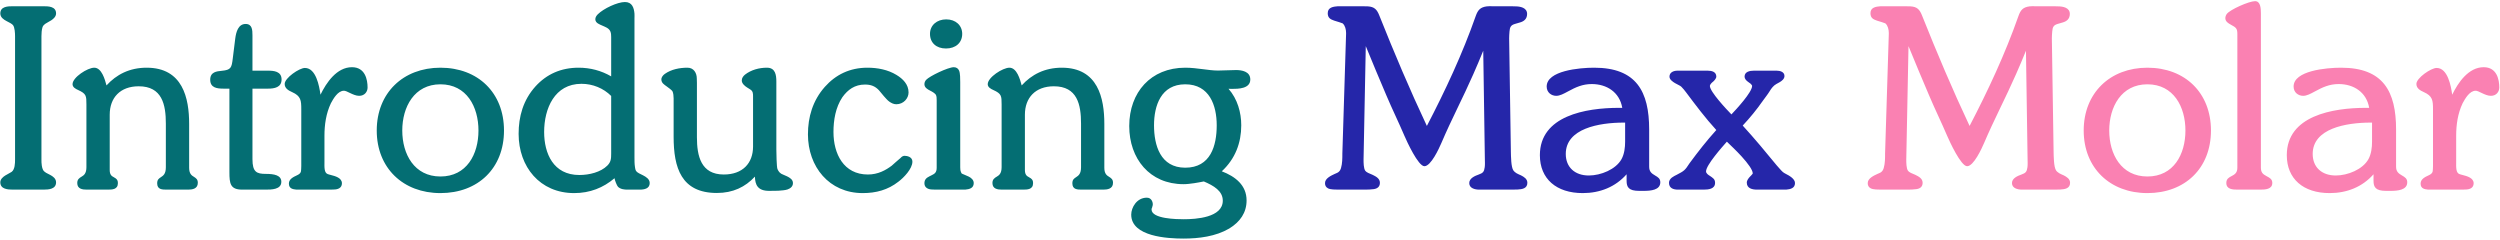
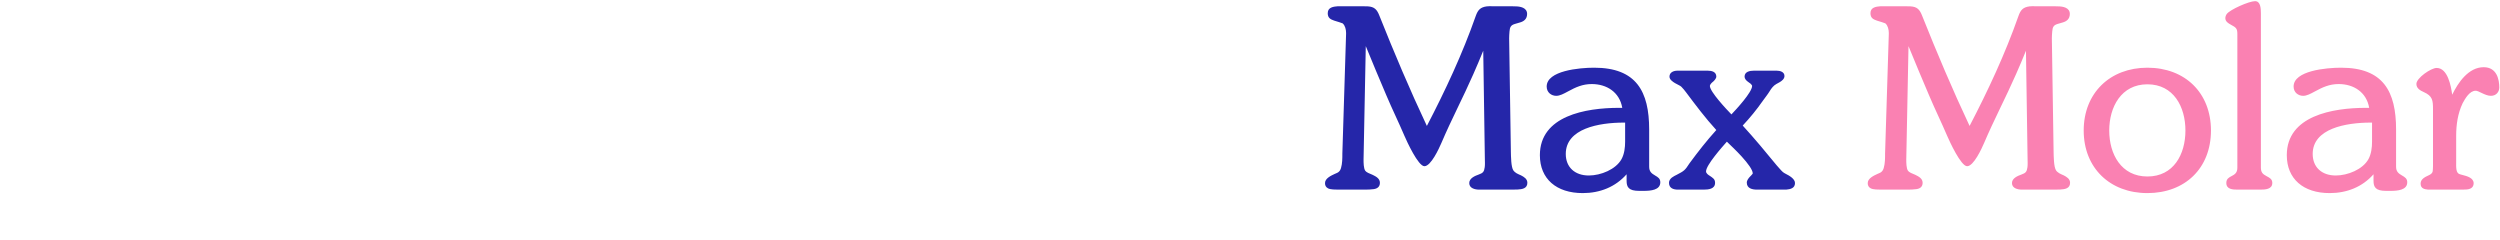
<svg xmlns="http://www.w3.org/2000/svg" width="1793" height="172" viewBox="0 0 1793 172" fill="none">
-   <path d="M4.575 15.052C5.464 15.585 6.53 16.029 7.419 16.562C8.308 17.096 8.93 17.54 9.285 17.984C10.618 19.584 10.796 23.939 10.796 25.982V114.405C10.796 117.071 10.707 121.604 8.308 123.292C7.152 124.092 5.286 124.892 3.775 125.869C2.087 126.936 0.221 128.535 0.221 130.757C0.221 135.645 5.553 136 9.196 136H31.235C34.968 136 40.211 135.645 40.211 130.757C40.211 128.002 37.812 126.402 35.945 125.425C34.968 124.892 33.901 124.447 33.013 123.914C30.791 122.581 30.436 121.248 29.991 118.849C29.725 117.249 29.725 115.649 29.725 114.405V25.982C29.725 23.939 29.902 21.361 30.436 19.673C30.791 18.518 31.413 17.895 32.302 17.185C33.368 16.385 35.234 15.585 36.834 14.519C38.434 13.452 40.211 11.852 40.211 9.631C40.211 4.654 34.879 4.477 31.235 4.477H9.196C5.553 4.477 0.221 4.654 0.221 9.631C0.221 12.475 2.62 13.985 4.575 15.052ZM56.029 64.551C61.895 67.217 61.983 68.728 61.983 74.859V119.915C61.983 124.536 60.028 125.78 58.695 126.58C56.74 127.735 55.407 128.713 55.407 131.29C55.407 135.556 59.228 136 62.161 136H77.091C80.468 136 84.556 136 84.556 131.29C84.556 129.424 83.934 128.269 81.356 126.936C80.29 126.402 78.69 125.425 78.69 122.048V82.235C78.69 70.149 86.155 61.885 99.485 61.885C116.281 61.885 118.947 75.037 118.947 88.634V120.004C118.947 124.714 117.081 125.958 115.481 127.024C113.971 128.002 112.727 128.802 112.727 131.468C112.727 136 116.37 136 119.658 136H134.943C137.876 136 141.875 135.467 141.875 131.112C141.875 128.624 140.631 127.824 139.12 126.847C137.521 125.869 135.654 124.714 135.654 120.359V88.811C135.654 70.416 131.122 48.555 105.173 48.555C92.909 48.555 83.489 53.442 76.38 61.263C75.225 56.908 72.914 48.555 67.582 48.555C62.783 48.555 52.03 55.486 52.03 60.374C52.03 62.596 54.252 63.751 56.029 64.551ZM150.762 57.175C150.762 63.04 155.738 63.573 160.359 63.573H164.536V123.47C164.536 131.646 165.158 136 173.689 136H190.485C194.573 136 201.771 136 201.771 130.401C201.771 125.691 196.706 124.714 190.752 124.714C184.087 124.714 181.065 123.47 181.065 114.139V63.573H192.263C196.795 63.573 201.949 62.685 201.949 56.997C201.949 51.043 196.173 50.688 192.263 50.688H181.065V25.36C181.065 21.539 180.888 17.185 176.178 17.185C170.846 17.185 169.335 22.961 168.713 27.671L166.936 41.978C166.136 48.555 165.691 50.154 159.115 50.776C155.383 51.132 150.762 51.576 150.762 57.175ZM204.171 60.196C204.171 63.395 206.926 64.906 209.503 66.061C215.812 68.905 216.079 72.016 216.079 78.414V119.026C216.079 119.826 215.99 122.759 215.724 123.381C215.19 124.625 214.035 125.247 212.88 125.78C210.392 126.936 207.192 128.446 207.192 131.646C207.192 135.2 209.858 135.733 212.613 136H237.229C237.94 136 238.74 136 239.451 135.911C242.295 135.911 245.228 134.845 245.228 131.468C245.228 127.558 240.429 126.313 237.318 125.514C236.341 125.247 235.541 125.069 234.919 124.803C233.853 124.358 233.142 123.292 232.875 121.515C232.608 119.826 232.697 117.871 232.697 116.449V97.343C232.697 89.434 233.853 81.347 237.318 74.06C239.096 70.772 242.295 65.084 246.649 65.084C247.094 65.084 247.716 65.173 248.516 65.528C249.404 65.884 250.293 66.328 251.182 66.772C253.048 67.661 255.358 68.728 257.58 68.728C261.579 68.728 263.623 65.706 263.623 62.773C263.623 57.175 261.935 48.199 252.426 48.199C241.495 48.199 234.03 59.308 229.854 67.928C228.965 61.618 226.654 48.732 218.656 48.732C214.657 48.732 204.171 55.931 204.171 60.196ZM270.199 93.61C270.199 120.537 289.128 138.488 315.877 138.488C342.804 138.488 361.466 120.715 361.466 93.61C361.466 66.506 342.804 48.555 315.877 48.555C289.128 48.555 270.199 66.684 270.199 93.61ZM315.877 60.463C334.717 60.463 343.159 76.637 343.159 93.61C343.159 110.673 334.717 126.58 315.877 126.58C297.126 126.58 288.506 110.584 288.506 93.61C288.506 76.726 297.126 60.463 315.877 60.463ZM411.765 138.488C423.14 138.488 432.648 134.667 440.735 127.824C440.913 129.246 442.424 133.156 443.224 133.956C445.09 135.822 448.111 136 449.889 136H458.864C462.063 136 465.974 135.289 465.974 131.29C465.974 128.446 463.308 126.847 461.264 125.78C460.286 125.247 459.22 124.803 458.242 124.27C456.021 123.025 455.754 122.314 455.398 119.826C455.043 117.516 455.043 115.205 455.043 112.895V13.097C455.043 12.119 455.132 10.964 455.043 9.809C454.688 5.543 453.354 1.455 448.2 1.455C442.779 1.455 432.826 6.165 428.738 10.253C427.761 11.23 426.961 12.475 426.961 13.808C426.961 15.229 427.85 16.207 428.827 16.829C429.716 17.451 430.96 17.895 432.115 18.429C433.093 18.873 434.248 19.317 435.314 19.939C437.98 21.539 438.336 23.583 438.336 26.516V54.775C431.315 50.688 423.406 48.555 414.964 48.555C402.345 48.555 392.036 53.176 384.038 61.974C375.151 71.838 371.952 83.657 371.952 96.01C371.952 119.648 387.237 138.488 411.765 138.488ZM417.008 60.107C425.184 60.107 432.826 63.307 438.336 68.816V110.229C438.336 113.872 438.158 116.183 435.581 118.76C430.871 123.47 422.695 125.514 415.497 125.514C396.835 125.514 390.259 110.051 390.259 94.677C390.259 77.881 397.724 60.107 417.008 60.107ZM475.571 59.93C476.282 60.641 477.26 61.352 478.148 61.974C479.037 62.596 481.703 64.551 482.236 65.351C482.947 66.595 483.125 69.172 483.125 70.594V98.054C483.125 120.271 488.546 138.399 514.14 138.399C525.692 138.399 534.49 134.134 541.422 126.669C541.6 132.445 543.288 136.889 551.642 136.889C553.152 136.889 555.552 136.889 558.129 136.8C560.528 136.622 563.105 136.444 564.705 135.911C566.749 135.2 568.704 133.867 568.704 131.29C568.704 128.713 566.305 127.38 564.527 126.491C563.55 126.136 562.661 125.603 561.684 125.247C559.64 124.536 558.484 123.292 557.596 121.248C556.974 119.737 556.796 109.34 556.796 107.029V58.508C556.796 53.709 556.085 48.555 550.042 48.555C544.532 48.555 538.756 50.065 534.312 53.531C533.157 54.509 532.002 55.842 532.002 57.708C532.002 59.841 534.046 61.618 535.734 62.685C536.534 63.129 537.423 63.751 538.134 64.195C540.089 65.439 540.089 67.128 540.089 69.261V105.074C540.089 117.071 532.624 125.158 519.116 125.158C502.676 125.158 499.832 111.828 499.832 98.409V59.397C499.832 58.508 499.832 57.352 499.743 56.286C499.743 52.287 497.521 48.555 493.078 48.555C487.479 48.555 481.437 49.71 476.815 52.998C475.571 53.887 474.327 55.309 474.327 56.997C474.327 58.152 474.86 59.219 475.571 59.93ZM618.736 138.488C628.334 138.488 636.865 136.178 644.33 130.312C648.151 127.469 654.372 121.07 654.372 115.916C654.372 112.539 650.64 111.739 648.685 111.739C648.062 111.739 646.996 112.184 646.552 112.628C646.019 113.161 645.485 113.694 644.686 114.316C643.264 115.383 641.575 117.16 639.531 118.849C635.266 122.048 629.756 125.158 622.469 125.158C605.051 125.158 597.764 110.317 597.764 94.677C597.764 86.145 599.274 76.992 604.162 69.705C608.072 64.284 613.049 60.641 620.336 60.641C624.513 60.641 627.534 61.707 630.378 64.728C631.622 66.061 632.688 67.661 633.933 68.994C635.177 70.327 636.421 71.927 637.843 72.904C639.265 73.882 640.864 74.77 642.819 74.77C647.974 74.77 651.617 70.594 651.617 66.328C651.617 60.552 647.618 56.553 642.908 53.709C636.776 49.977 629.4 48.555 622.113 48.555C609.494 48.555 599.363 53.531 591.543 62.329C582.834 72.193 579.457 84.013 579.457 96.365C579.457 119.56 594.653 138.488 618.736 138.488ZM668.68 135.911C669.391 136 670.19 136 670.901 136H692.229C695.162 135.733 698.361 135.022 698.361 131.29C698.361 128.979 696.406 127.469 694.807 126.669C693.207 125.869 691.341 125.247 690.097 124.625C689.741 124.536 689.386 124.092 689.208 123.381C688.764 122.403 688.675 121.248 688.675 120.004V58.863C688.675 56.819 688.675 52.465 687.875 50.688C687.253 49.266 686.098 48.199 684.054 48.199C679.966 48.199 666.636 54.598 664.236 57.264C663.437 58.152 662.992 59.219 662.992 60.374C662.992 62.773 665.125 64.018 667.08 64.995C668.324 65.617 670.635 66.861 671.257 68.106C671.435 68.461 671.612 68.994 671.701 69.705C671.79 70.505 671.79 71.216 671.79 71.838V120.359C671.79 123.914 670.102 124.714 668.146 125.691L666.547 126.491C664.414 127.558 662.992 128.802 662.992 131.468C662.992 134.756 665.925 135.911 668.68 135.911ZM666.991 24.294C666.991 30.692 671.523 34.78 678.455 34.78C685.387 34.78 690.097 30.692 690.097 24.294C690.097 18.251 685.476 13.896 678.633 13.896C671.968 13.896 666.991 18.073 666.991 24.294ZM712.402 64.551C718.268 67.217 718.356 68.728 718.356 74.859V119.915C718.356 124.536 716.401 125.78 715.068 126.58C713.113 127.735 711.78 128.713 711.78 131.29C711.78 135.556 715.602 136 718.534 136H733.464C736.841 136 740.929 136 740.929 131.29C740.929 129.424 740.307 128.269 737.729 126.936C736.663 126.402 735.063 125.425 735.063 122.048V82.235C735.063 70.149 742.528 61.885 755.858 61.885C772.654 61.885 775.32 75.037 775.32 88.634V120.004C775.32 124.714 773.454 125.958 771.854 127.024C770.344 128.002 769.1 128.802 769.1 131.468C769.1 136 772.743 136 776.031 136H791.316C794.249 136 798.248 135.467 798.248 131.112C798.248 128.624 797.004 127.824 795.493 126.847C793.894 125.869 792.027 124.714 792.027 120.359V88.811C792.027 70.416 787.495 48.555 761.546 48.555C749.282 48.555 739.862 53.442 732.753 61.263C731.598 56.908 729.287 48.555 723.955 48.555C719.156 48.555 708.403 55.486 708.403 60.374C708.403 62.596 710.625 63.751 712.402 64.551ZM809.89 90.411C809.89 113.783 824.553 132.09 848.813 132.09C851.391 132.09 853.879 131.734 856.456 131.379C858.855 131.023 861.077 130.579 863.388 130.135C870.497 133.156 876.984 136.978 876.984 143.909C876.984 156.084 857.7 157.239 848.991 157.239C844.37 157.239 825.886 157.062 825.886 150.219C825.886 150.041 825.975 149.863 825.975 149.597C826.063 149.33 826.152 149.063 826.33 148.708L826.597 147.642C826.774 147.375 826.774 146.931 826.774 146.486C826.774 144.709 825.708 141.776 822.509 141.776C815.311 141.776 811.312 148.797 811.312 153.951C811.312 169.77 837.616 171.103 848.813 171.103C859.833 171.103 871.919 169.592 881.605 163.904C889.426 159.105 894.047 152.529 894.047 143.731C894.047 132.801 885.96 126.58 876.273 122.848C885.96 113.872 890.226 102.408 890.226 89.878C890.226 80.725 887.56 71.038 881.072 63.662C881.872 63.751 882.583 63.751 883.383 63.751C888.093 63.751 896.713 63.662 896.713 56.997C896.713 51.132 890.403 50.243 886.493 50.243C882.139 50.243 877.873 50.599 873.519 50.599C870.053 50.599 866.32 50.065 862.766 49.621C858.589 49.088 854.323 48.555 850.058 48.555C825.353 48.555 809.89 66.239 809.89 90.411ZM850.058 60.463C867.476 60.463 872.63 75.659 872.63 89.878C872.63 104.452 868.275 120.271 850.058 120.271C832.195 120.271 827.663 104.186 827.663 89.878C827.663 75.837 832.64 60.463 850.058 60.463Z" fill="#046E73" />
  <path d="M950.3 131.29C950.3 132.801 950.744 134.223 952.521 135.111C954.21 136 957.942 136 959.809 136H979.093C981.137 136 983.181 135.911 985.225 135.645C987.802 135.289 989.668 133.956 989.668 131.112C989.668 128.002 986.824 126.58 984.514 125.425C983.447 124.892 982.292 124.536 981.226 124.003C980.248 123.47 979.537 123.025 979.182 122.492C977.938 120.715 977.938 116.538 977.938 114.405L979.537 33.092C984.336 44.911 989.312 56.642 994.289 68.372C998.466 78.236 1003.18 87.834 1007.35 97.609C1008.95 101.342 1017.13 119.204 1021.57 119.204C1026.28 119.204 1032.06 106.496 1033.75 102.586C1040.86 85.879 1049.39 69.794 1056.67 53.176C1059.07 47.666 1061.56 41.978 1063.78 36.38L1064.94 114.139C1064.94 115.738 1065.12 117.871 1064.85 119.915C1064.41 123.292 1063.52 124.092 1060.58 125.158C1057.83 126.136 1053.74 127.824 1053.74 131.29C1053.74 135.022 1057.83 136 1060.85 136H1084.4C1085.29 136 1086.89 136 1088.49 135.911C1091.69 135.733 1095.42 135.2 1095.42 131.112C1095.42 128.269 1092.93 126.847 1090.89 125.78C1089.82 125.247 1088.67 124.892 1087.69 124.27C1086.71 123.647 1085.91 123.025 1085.38 122.226C1083.69 119.737 1083.69 112.006 1083.6 108.984L1082.36 27.582C1082.36 26.249 1082.45 24.294 1082.62 22.517C1082.89 19.495 1083.51 18.073 1086.44 17.185C1087.6 16.829 1088.84 16.474 1090.09 16.118C1092.67 15.407 1095.24 13.808 1095.24 9.986C1095.24 5.454 1090.27 4.565 1086.71 4.565C1085.56 4.477 1084.58 4.477 1083.69 4.477H1070.09C1069.03 4.477 1067.6 4.388 1066.36 4.565C1061.74 5.188 1059.96 7.054 1058.36 11.586C1048.85 38.69 1036.59 64.906 1023.35 90.322C1011.08 64.284 999.888 37.802 989.224 11.053C987.535 6.787 985.669 4.832 980.959 4.565C979.359 4.477 977.76 4.477 976.693 4.477H959.542C956.343 4.743 952.255 5.188 952.255 9.453C952.255 13.008 954.388 13.896 956.876 14.785C958.12 15.229 959.364 15.496 960.608 15.94C960.875 16.029 961.497 16.296 962.119 16.474L962.919 16.74C963.008 16.829 963.097 16.829 963.097 16.918C964.696 18.34 965.407 21.184 965.407 23.583V24.294L962.741 110.051C962.741 113.517 962.741 117.249 961.764 120.537C961.319 121.959 960.786 122.848 959.631 123.647C959.098 124.003 958.298 124.27 957.32 124.714C954.654 125.958 950.3 127.913 950.3 131.29ZM1104.4 111.295C1104.4 128.269 1116.21 138.488 1135.14 138.488C1147.58 138.488 1158.6 134.045 1166.6 124.98V129.69C1166.6 134.223 1168.11 136.889 1175.58 136.889H1178.87C1183.84 136.889 1190.77 136.355 1190.77 130.757C1190.77 128.091 1189.17 127.113 1187.04 125.869C1184.38 124.358 1182.78 122.937 1182.78 119.56V92.899C1182.78 65.617 1173.62 48.555 1143.32 48.555C1132.66 48.555 1109.28 50.688 1109.28 62.062C1109.28 66.417 1112.75 68.728 1116.13 68.728C1118.7 68.728 1121.37 67.306 1124.48 65.617C1130.17 62.507 1135.05 60.285 1141.63 60.285C1152.21 60.285 1161.54 65.973 1163.49 77.348H1161.18C1137.19 77.348 1104.4 83.035 1104.4 111.295ZM1122.97 110.406C1122.97 92.189 1146.7 87.923 1164.65 87.923H1165.54V101.608C1165.54 105.785 1165 110.406 1162.96 114.139C1158.87 121.515 1148.12 125.869 1139.5 125.869C1129.46 125.869 1122.97 119.915 1122.97 110.406ZM1197 131.112C1197 135.2 1200.55 136 1203.39 136H1221.79C1225.17 136 1230.05 135.645 1230.05 131.112C1230.05 129.779 1229.61 128.713 1228.81 128.002C1228.1 127.38 1227.21 126.669 1226.32 126.136C1225.25 125.514 1223.57 124.358 1223.57 122.937C1223.57 118.404 1235.12 105.43 1238.5 101.608C1241.07 104.097 1245.34 108.096 1249.07 112.184C1253.6 117.16 1257.07 121.87 1257.07 124.358C1257.07 124.536 1256.98 124.625 1256.62 125.069C1256.45 125.336 1256.18 125.425 1256 125.78C1255.83 126.047 1255.56 126.225 1255.29 126.491C1254.14 127.646 1252.8 129.335 1252.8 130.935C1252.8 135.2 1256.8 136 1260.18 136H1281.06C1284 135.733 1287.37 135.022 1287.37 131.29C1287.37 128.269 1283.29 125.958 1280.8 124.714C1279.91 124.27 1279.2 123.825 1278.66 123.381C1277.86 122.67 1277.24 121.959 1276.44 121.07L1274.31 118.671C1266.4 108.984 1258.31 99.298 1249.87 90.056C1255.11 84.457 1259.91 78.592 1264.18 72.46C1265.87 70.061 1267.73 67.839 1269.24 65.351C1270.4 63.395 1272 61.352 1273.95 60.285C1274.75 59.841 1275.64 59.397 1276.35 58.952C1277.86 58.063 1279.82 56.642 1279.82 54.509C1279.82 51.576 1276.71 50.688 1274.31 50.688H1257.78C1255.03 50.688 1251.2 51.398 1251.2 54.953C1251.2 56.375 1252.27 57.619 1253.34 58.419L1254.4 59.219C1255.2 59.752 1255.74 60.107 1256.09 60.641C1256.45 61.085 1256.62 61.352 1256.62 61.618C1256.62 66.15 1245.25 78.414 1241.78 82.058C1238.41 78.592 1226.32 65.795 1226.32 61.618C1226.32 60.73 1227.65 59.308 1228.28 58.863C1229.34 58.063 1230.94 56.286 1230.94 54.953C1230.94 51.487 1227.65 50.688 1224.81 50.688H1203.04C1200.37 50.688 1197.35 51.843 1197.35 54.953C1197.35 57.086 1199.66 58.597 1201.26 59.574C1202.06 60.019 1203.04 60.552 1203.93 60.996C1204.82 61.44 1205.44 61.796 1205.88 62.24C1207.13 63.484 1208.19 64.817 1209.26 66.239C1216.19 75.481 1223.12 84.724 1230.94 93.255C1224.01 100.897 1217.79 108.896 1211.75 117.071C1208.37 122.314 1207.84 122.581 1202.42 125.425C1201.53 125.869 1200.19 126.491 1199.04 127.38C1197.97 128.269 1197 129.424 1197 131.112Z" fill="#2526A9" />
  <path d="M1339.54 131.29C1339.54 132.801 1339.98 134.223 1341.76 135.111C1343.45 136 1347.18 136 1349.05 136H1368.33C1370.38 136 1372.42 135.911 1374.46 135.645C1377.04 135.289 1378.91 133.956 1378.91 131.112C1378.91 128.002 1376.06 126.58 1373.75 125.425C1372.69 124.892 1371.53 124.536 1370.46 124.003C1369.49 123.47 1368.78 123.025 1368.42 122.492C1367.18 120.715 1367.18 116.538 1367.18 114.405L1368.78 33.092C1373.57 44.911 1378.55 56.642 1383.53 68.372C1387.7 78.236 1392.41 87.834 1396.59 97.609C1398.19 101.342 1406.37 119.204 1410.81 119.204C1415.52 119.204 1421.3 106.496 1422.98 102.586C1430.09 85.879 1438.62 69.794 1445.91 53.176C1448.31 47.666 1450.8 41.978 1453.02 36.38L1454.18 114.139C1454.18 115.738 1454.35 117.871 1454.09 119.915C1453.64 123.292 1452.75 124.092 1449.82 125.158C1447.07 126.136 1442.98 127.824 1442.98 131.29C1442.98 135.022 1447.07 136 1450.09 136H1473.64C1474.53 136 1476.13 136 1477.73 135.911C1480.93 135.733 1484.66 135.2 1484.66 131.112C1484.66 128.269 1482.17 126.847 1480.13 125.78C1479.06 125.247 1477.9 124.892 1476.93 124.27C1475.95 123.647 1475.15 123.025 1474.62 122.226C1472.93 119.737 1472.93 112.006 1472.84 108.984L1471.59 27.582C1471.59 26.249 1471.68 24.294 1471.86 22.517C1472.13 19.495 1472.75 18.073 1475.68 17.185C1476.84 16.829 1478.08 16.474 1479.33 16.118C1481.9 15.407 1484.48 13.808 1484.48 9.986C1484.48 5.454 1479.5 4.565 1475.95 4.565C1474.79 4.477 1473.82 4.477 1472.93 4.477H1459.33C1458.26 4.477 1456.84 4.388 1455.6 4.565C1450.98 5.188 1449.2 7.054 1447.6 11.586C1438.09 38.69 1425.83 64.906 1412.59 90.322C1400.32 64.284 1389.13 37.802 1378.46 11.053C1376.77 6.787 1374.91 4.832 1370.2 4.565C1368.6 4.477 1367 4.477 1365.93 4.477H1348.78C1345.58 4.743 1341.49 5.188 1341.49 9.453C1341.49 13.008 1343.63 13.896 1346.11 14.785C1347.36 15.229 1348.6 15.496 1349.85 15.94C1350.11 16.029 1350.74 16.296 1351.36 16.474L1352.16 16.74C1352.25 16.829 1352.33 16.829 1352.33 16.918C1353.93 18.34 1354.65 21.184 1354.65 23.583V24.294L1351.98 110.051C1351.98 113.517 1351.98 117.249 1351 120.537C1350.56 121.959 1350.02 122.848 1348.87 123.647C1348.34 124.003 1347.54 124.27 1346.56 124.714C1343.89 125.958 1339.54 127.913 1339.54 131.29ZM1494.43 93.61C1494.43 120.537 1513.36 138.488 1540.11 138.488C1567.04 138.488 1585.7 120.715 1585.7 93.61C1585.7 66.506 1567.04 48.555 1540.11 48.555C1513.36 48.555 1494.43 66.684 1494.43 93.61ZM1540.11 60.463C1558.95 60.463 1567.39 76.637 1567.39 93.61C1567.39 110.673 1558.95 126.58 1540.11 126.58C1521.36 126.58 1512.74 110.584 1512.74 93.61C1512.74 76.726 1521.36 60.463 1540.11 60.463ZM1599.83 17.629C1603.83 19.762 1604.63 20.473 1604.63 24.472V120.359C1604.63 124.092 1602.5 125.247 1600.45 126.313C1598.59 127.291 1596.72 128.269 1596.72 131.201C1596.72 135.822 1601.34 136 1604.81 136H1621.07C1624.54 136 1629.69 135.822 1629.69 131.201C1629.69 128.535 1627.91 127.558 1625.69 126.402C1622.58 124.803 1621.51 123.47 1621.51 120.004V9.542C1621.51 5.987 1621.25 0.833 1617.34 0.833C1612.98 0.833 1599.39 6.876 1597.08 9.986C1596.54 10.697 1596.01 11.852 1596.01 13.008C1596.01 15.496 1598.23 16.74 1599.83 17.629ZM1640.09 111.295C1640.09 128.269 1651.91 138.488 1670.83 138.488C1683.28 138.488 1694.3 134.045 1702.29 124.98V129.69C1702.29 134.223 1703.8 136.889 1711.27 136.889H1714.56C1719.53 136.889 1726.47 136.355 1726.47 130.757C1726.47 128.091 1724.87 127.113 1722.73 125.869C1720.07 124.358 1718.47 122.937 1718.47 119.56V92.899C1718.47 65.617 1709.31 48.555 1679.01 48.555C1668.35 48.555 1644.97 50.688 1644.97 62.062C1644.97 66.417 1648.44 68.728 1651.82 68.728C1654.39 68.728 1657.06 67.306 1660.17 65.617C1665.86 62.507 1670.75 60.285 1677.32 60.285C1687.9 60.285 1697.23 65.973 1699.18 77.348H1696.87C1672.88 77.348 1640.09 83.035 1640.09 111.295ZM1658.66 110.406C1658.66 92.189 1682.39 87.923 1700.34 87.923H1701.23V101.608C1701.23 105.785 1700.69 110.406 1698.65 114.139C1694.56 121.515 1683.81 125.869 1675.19 125.869C1665.15 125.869 1658.66 119.915 1658.66 110.406ZM1733.04 60.196C1733.04 63.395 1735.8 64.906 1738.37 66.061C1744.68 68.905 1744.95 72.016 1744.95 78.414V119.026C1744.95 119.826 1744.86 122.759 1744.59 123.381C1744.06 124.625 1742.91 125.247 1741.75 125.78C1739.26 126.936 1736.06 128.446 1736.06 131.646C1736.06 135.2 1738.73 135.733 1741.48 136H1766.1C1766.81 136 1767.61 136 1768.32 135.911C1771.17 135.911 1774.1 134.845 1774.1 131.468C1774.1 127.558 1769.3 126.313 1766.19 125.514C1765.21 125.247 1764.41 125.069 1763.79 124.803C1762.72 124.358 1762.01 123.292 1761.75 121.515C1761.48 119.826 1761.57 117.871 1761.57 116.449V97.343C1761.57 89.434 1762.72 81.347 1766.19 74.06C1767.97 70.772 1771.17 65.084 1775.52 65.084C1775.96 65.084 1776.59 65.173 1777.39 65.528C1778.28 65.884 1779.16 66.328 1780.05 66.772C1781.92 67.661 1784.23 68.728 1786.45 68.728C1790.45 68.728 1792.49 65.706 1792.49 62.773C1792.49 57.175 1790.81 48.199 1781.3 48.199C1770.37 48.199 1762.9 59.308 1758.72 67.928C1757.84 61.618 1755.53 48.732 1747.53 48.732C1743.53 48.732 1733.04 55.931 1733.04 60.196Z" fill="#FA81B2" />
</svg>